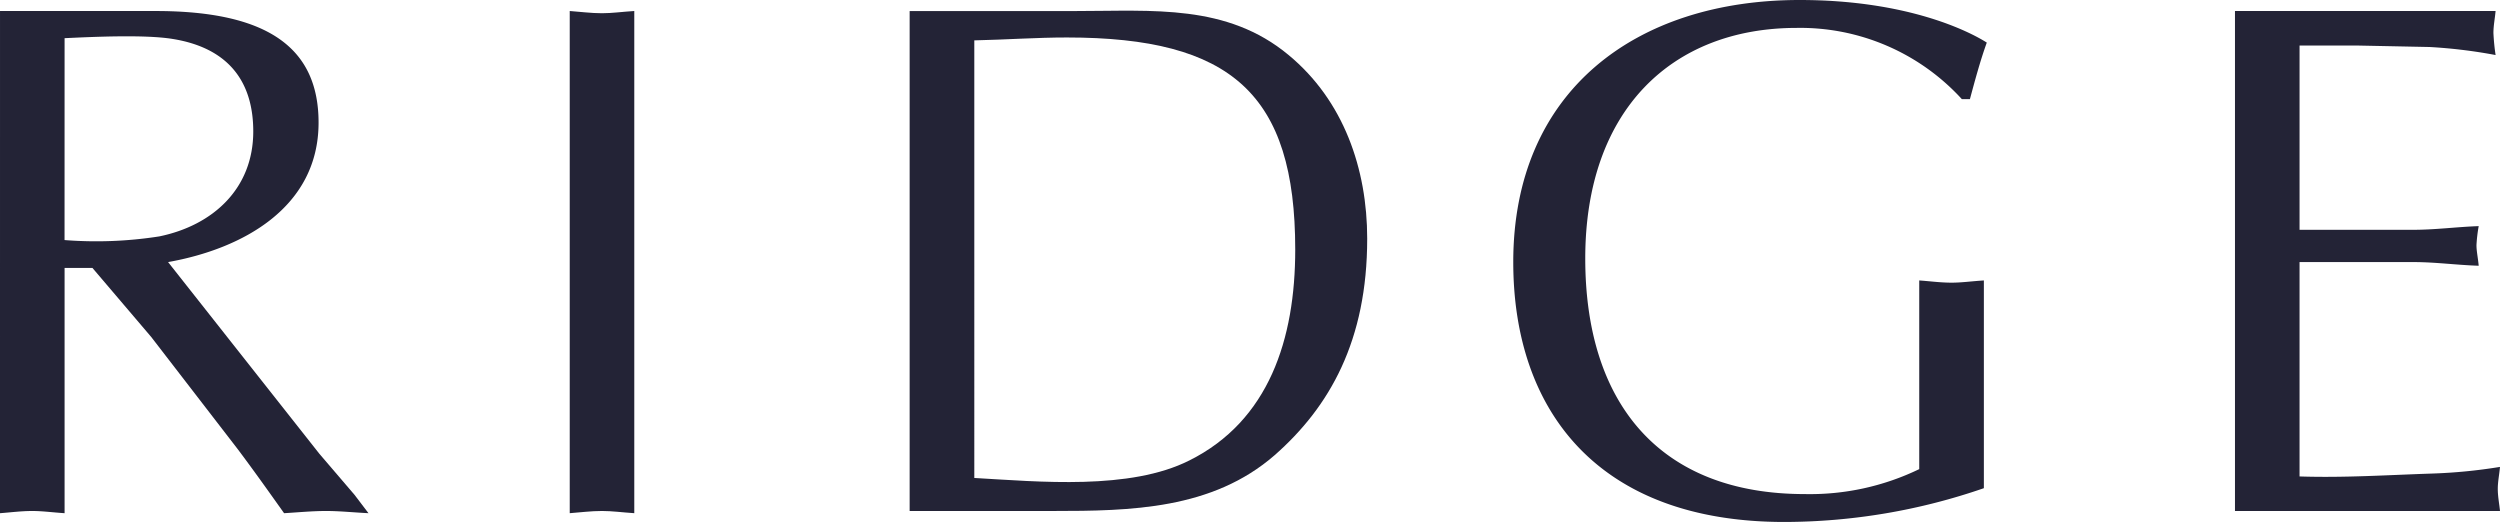
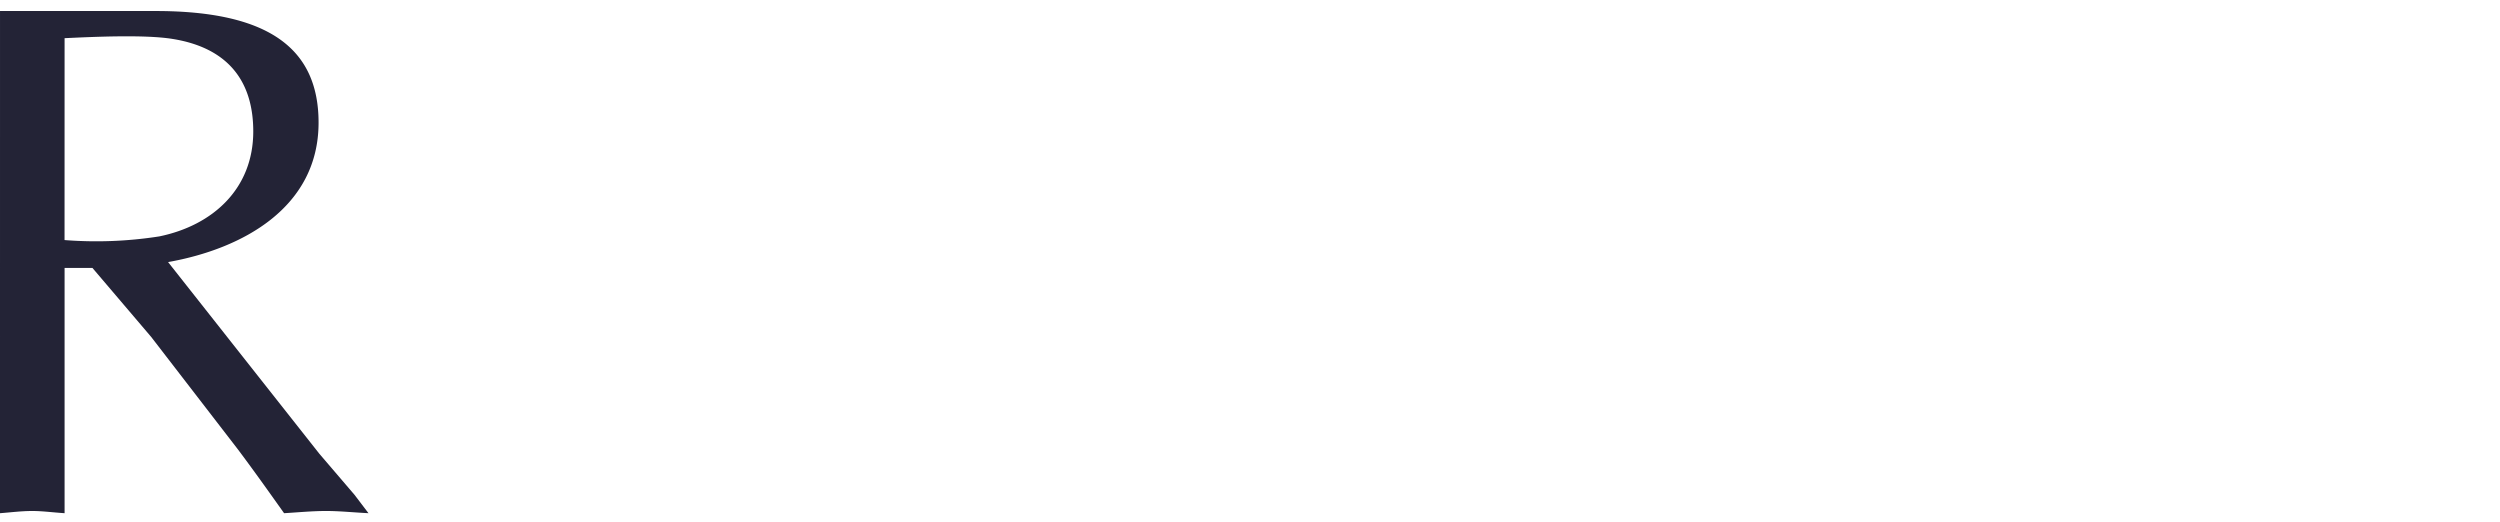
<svg xmlns="http://www.w3.org/2000/svg" width="258.587" height="53.989" viewBox="0 0 258.587 53.989">
  <g id="RIDGE" transform="translate(-553.299 -356.561)">
    <path id="パス_38" data-name="パス 38" d="M559.979,360.51c3.188-.152,8.352-.38,11.165.077,5.7.912,8.351,4.329,8.351,9.566,0,5.924-4.176,9.719-9.72,10.86a42.09,42.09,0,0,1-9.8.379Zm-6.68,49.133c1.063-.078,2.2-.228,3.338-.228,1.061,0,2.128.15,3.342.228V384.277h2.883l6.078,7.138,8.96,11.619c1.595,2.125,3.111,4.254,4.783,6.609,1.366-.078,2.883-.228,4.33-.228s2.81.15,4.4.228l-1.444-1.9-3.644-4.256-15.641-19.818c7.668-1.362,15.566-5.618,15.566-14.425,0-7.672-5.164-11.543-16.859-11.543H553.3Z" fill="#232336" />
-     <path id="パス_39" data-name="パス 39" d="M612.229,357.7c1.056.074,2.2.23,3.337.23,1.065,0,2.125-.156,3.34-.23v51.942c-1.215-.078-2.275-.228-3.34-.228-1.138,0-2.281.15-3.337.228Z" fill="#232336" />
-     <path id="パス_40" data-name="パス 40" d="M654.076,360.737c3.267-.072,6.46-.3,9.574-.3,17.019,0,23.621,5.847,23.621,21.942,0,9.266-2.728,17.695-10.935,21.8-6.154,3.114-15.577,2.2-22.26,1.82Zm-6.688,48.678H662.2c8.055,0,16.489-.155,22.942-5.772,5.7-5.013,9.573-11.848,9.573-22.4,0-7.215-2.433-14.278-8.125-18.986-6.384-5.314-14.056-4.554-21.954-4.554H647.388Z" fill="#232336" />
-     <path id="パス_41" data-name="パス 41" d="M756.223,366.815a22.633,22.633,0,0,0-17.083-7.368c-12.912,0-21.87,8.509-21.87,23.843,0,15.036,7.745,24.376,22.7,24.376a25.978,25.978,0,0,0,11.845-2.581V385.569c1.065.074,2.2.23,3.343.23,1.062,0,2.128-.156,3.342-.23v21.487a63.351,63.351,0,0,1-20.651,3.494c-19.215,0-28.026-11.463-28.026-26.881,0-17.768,12.757-27.108,29.62-27.108,11.309,0,17.691,3.34,19.359,4.406-.684,1.9-1.211,3.871-1.745,5.848Z" fill="#232336" />
-     <path id="パス_42" data-name="パス 42" d="M791.153,380.33h11.77c2.277,0,4.479-.3,6.76-.38a15.45,15.45,0,0,0-.23,1.974c0,.609.153,1.29.23,2.125-2.281-.074-4.483-.38-6.76-.38h-11.77v22.173c4.636.152,9.188-.152,13.743-.3a54.389,54.389,0,0,0,6.99-.687c-.077.836-.229,1.522-.229,2.281s.152,1.516.229,2.28H784.473V357.7H811.43c-.078.835-.224,1.52-.224,2.277a22.409,22.409,0,0,0,.224,2.277,52.7,52.7,0,0,0-6.83-.831l-7.6-.155h-5.847Z" fill="#232336" />
  </g>
</svg>